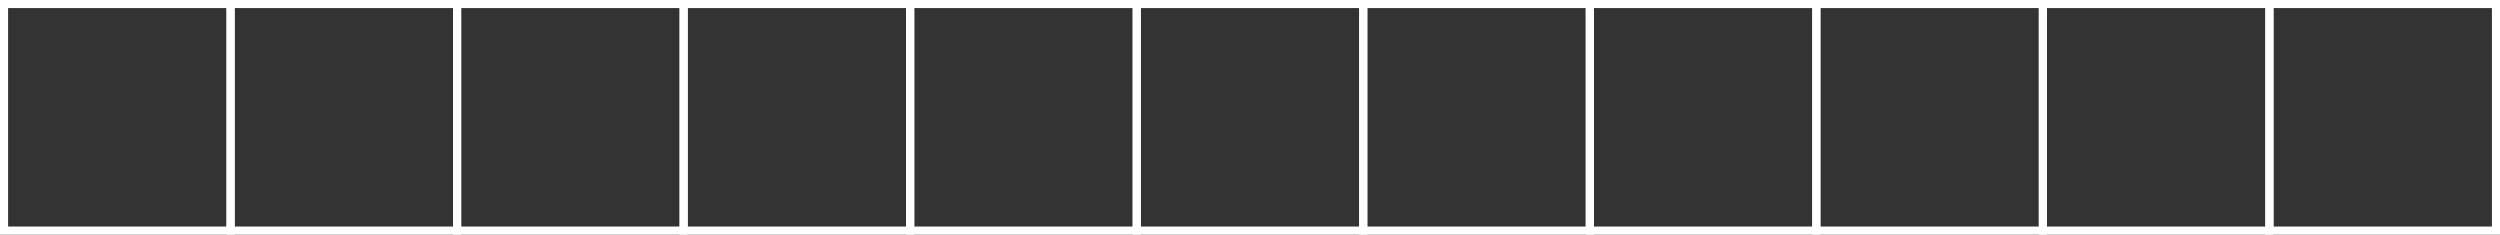
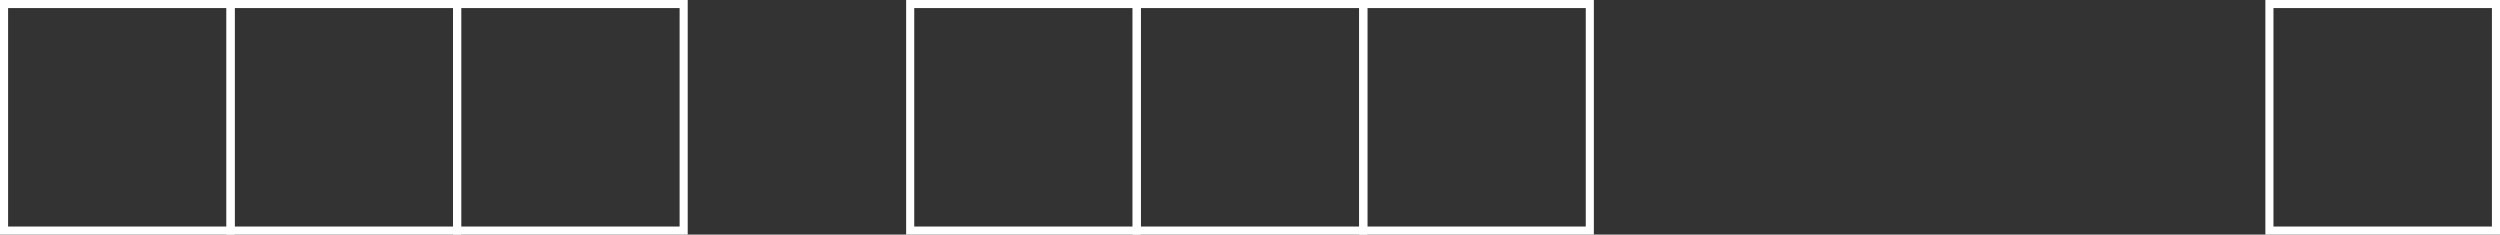
<svg xmlns="http://www.w3.org/2000/svg" width="154.5" height="14.5" viewBox="0 0 154.5 14.5">
  <rect x="0" y="0" width="154.5" height="14.5" fill="#333333" stroke="none" />
  <defs>
    <style>
      .cls-1 {
        fill: none;
        stroke: #fff;
        stroke-miterlimit: 10;
        stroke-width: 0.5px;
      }
    </style>
  </defs>
  <g id="Group_196" data-name="Group 196" transform="translate(-11450.357 -3265.945)">
    <rect id="Rectangle_220" data-name="Rectangle 220" class="cls-1" width="14" height="14" transform="translate(11450.607 3266.195)" />
    <rect id="Rectangle_221" data-name="Rectangle 221" class="cls-1" width="14" height="14" transform="translate(11464.607 3266.195)" />
    <rect id="Rectangle_222" data-name="Rectangle 222" class="cls-1" width="14" height="14" transform="translate(11478.607 3266.195)" />
-     <rect id="Rectangle_223" data-name="Rectangle 223" class="cls-1" width="14" height="14" transform="translate(11492.607 3266.195)" />
    <rect id="Rectangle_224" data-name="Rectangle 224" class="cls-1" width="14" height="14" transform="translate(11506.607 3266.195)" />
    <rect id="Rectangle_225" data-name="Rectangle 225" class="cls-1" width="14" height="14" transform="translate(11520.607 3266.195)" />
    <rect id="Rectangle_226" data-name="Rectangle 226" class="cls-1" width="14" height="14" transform="translate(11534.607 3266.195)" />
-     <rect id="Rectangle_227" data-name="Rectangle 227" class="cls-1" width="14" height="14" transform="translate(11548.607 3266.195)" />
-     <rect id="Rectangle_228" data-name="Rectangle 228" class="cls-1" width="14" height="14" transform="translate(11562.607 3266.195)" />
-     <rect id="Rectangle_229" data-name="Rectangle 229" class="cls-1" width="14" height="14" transform="translate(11576.607 3266.195)" />
    <g id="Group_195" data-name="Group 195">
      <rect id="Rectangle_230" data-name="Rectangle 230" class="cls-1" width="14" height="14" transform="translate(11590.607 3266.195)" />
    </g>
  </g>
</svg>